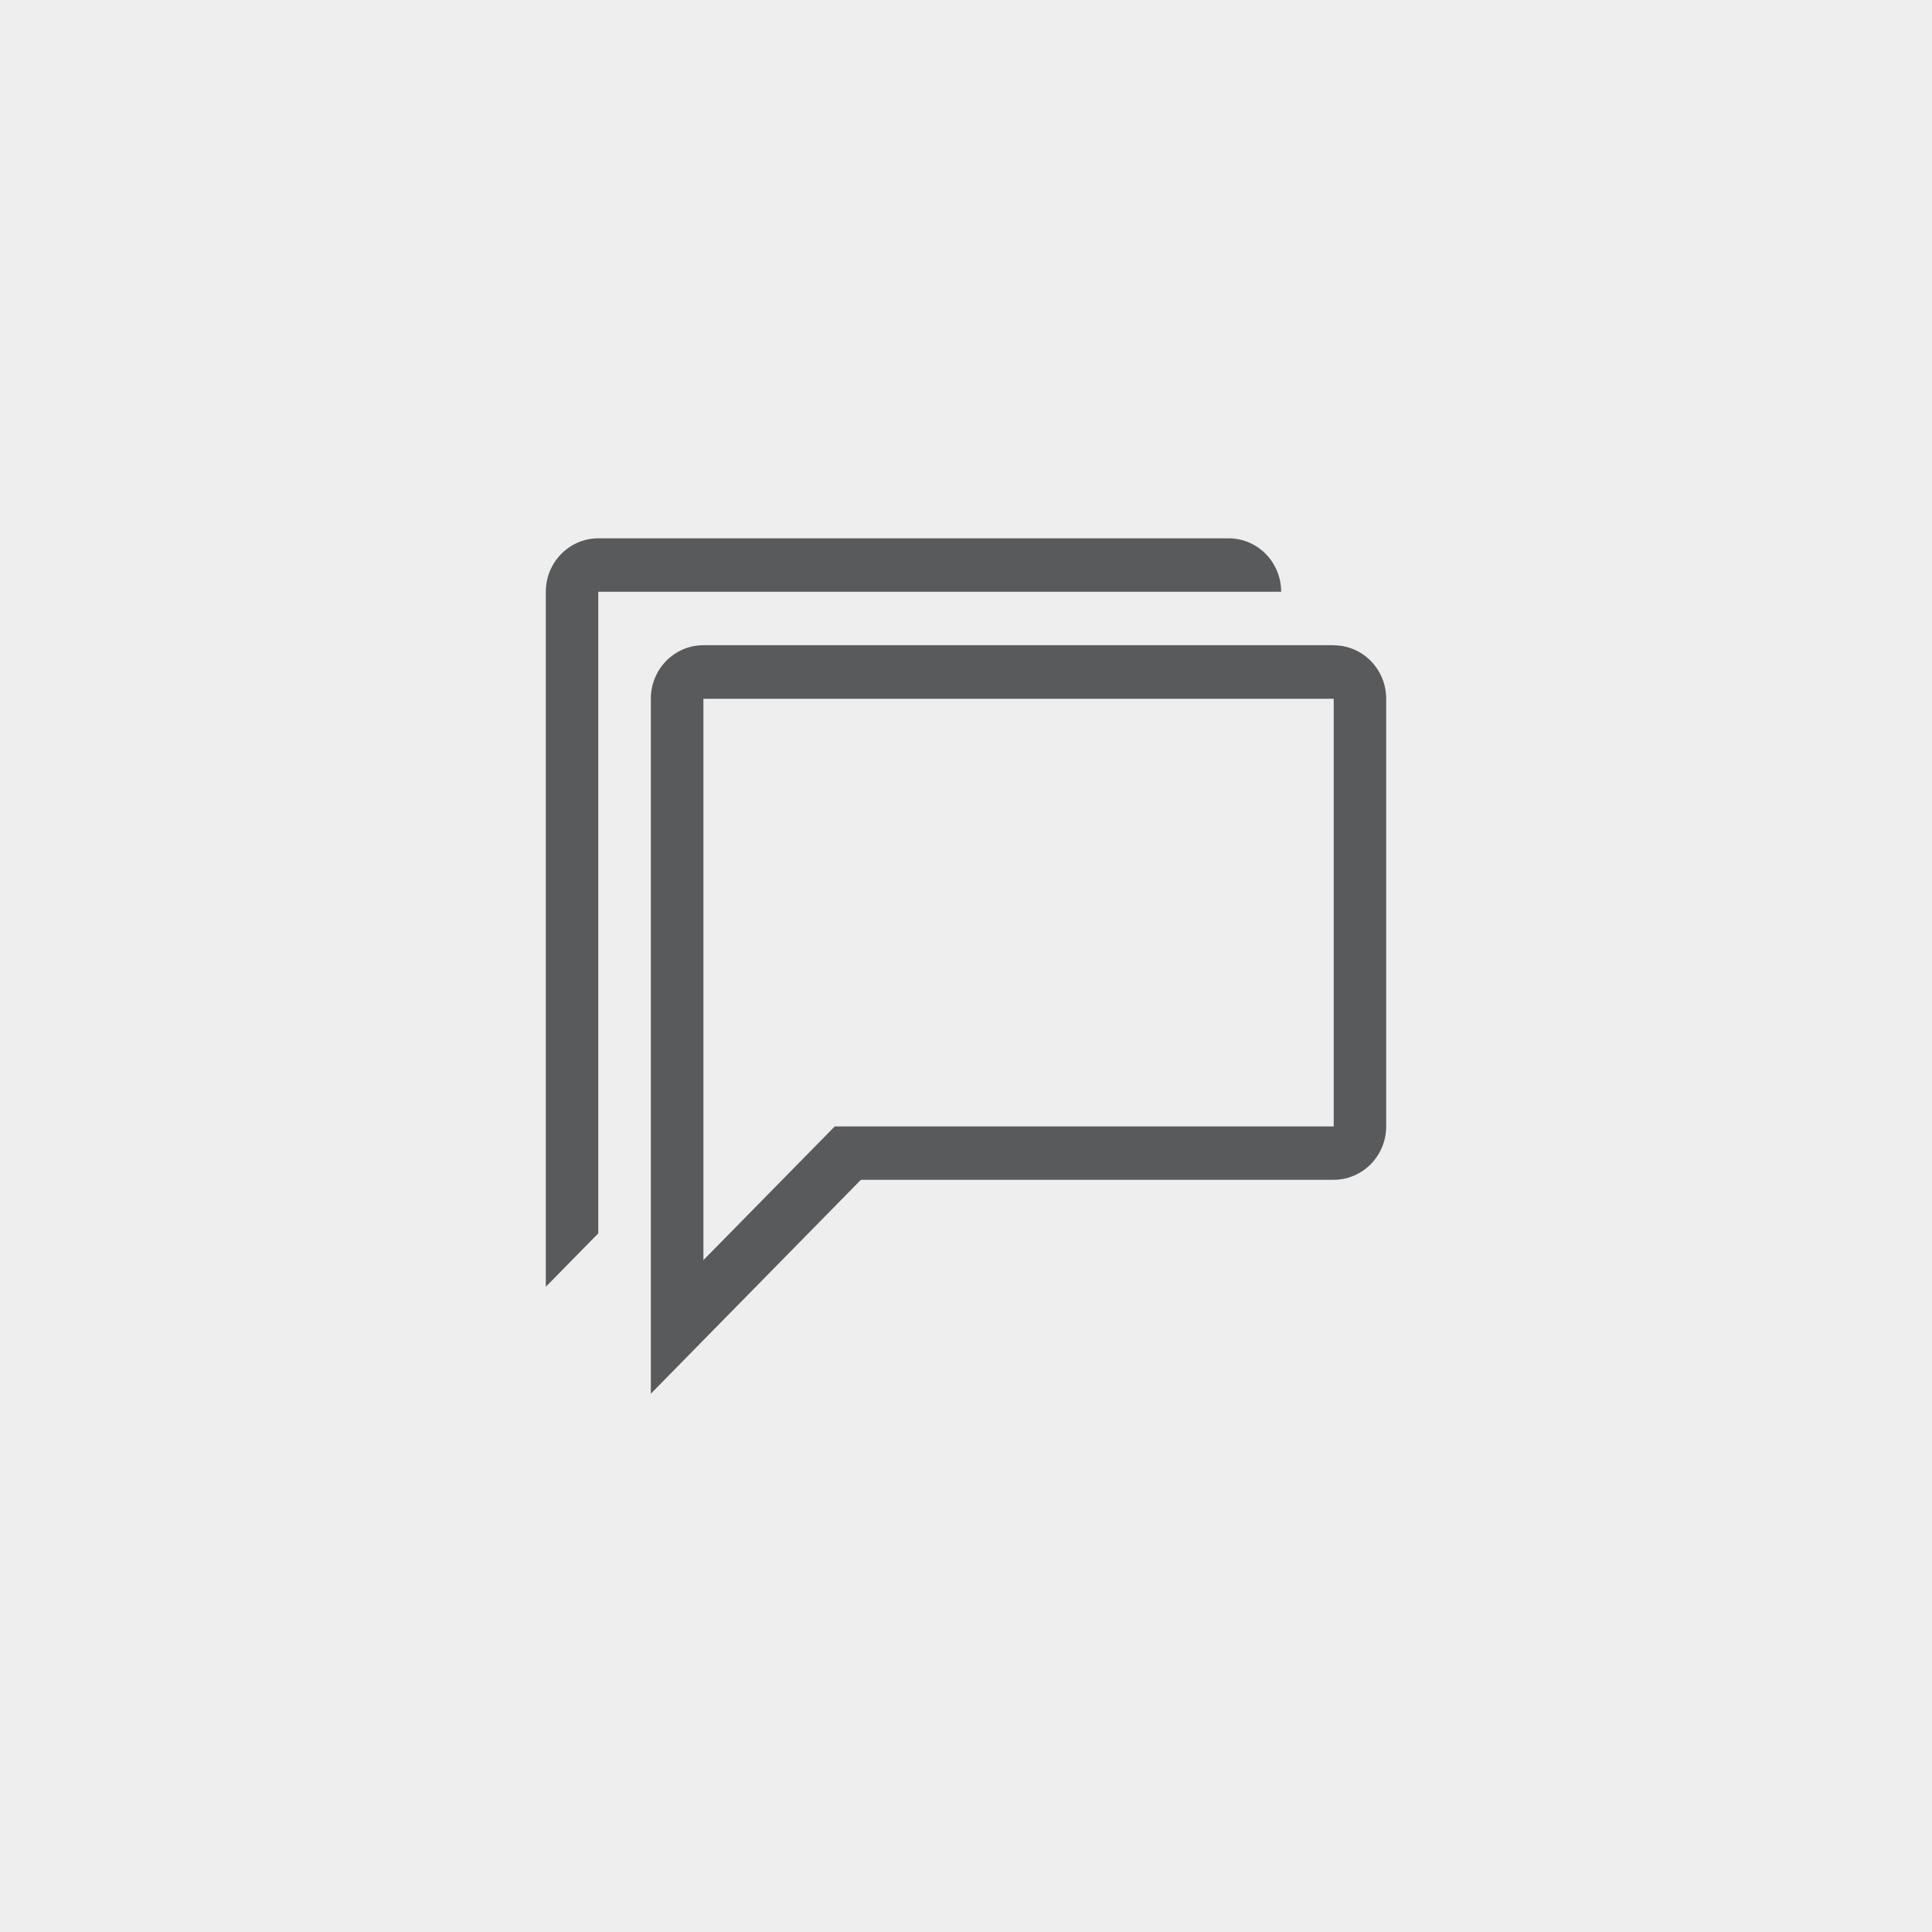
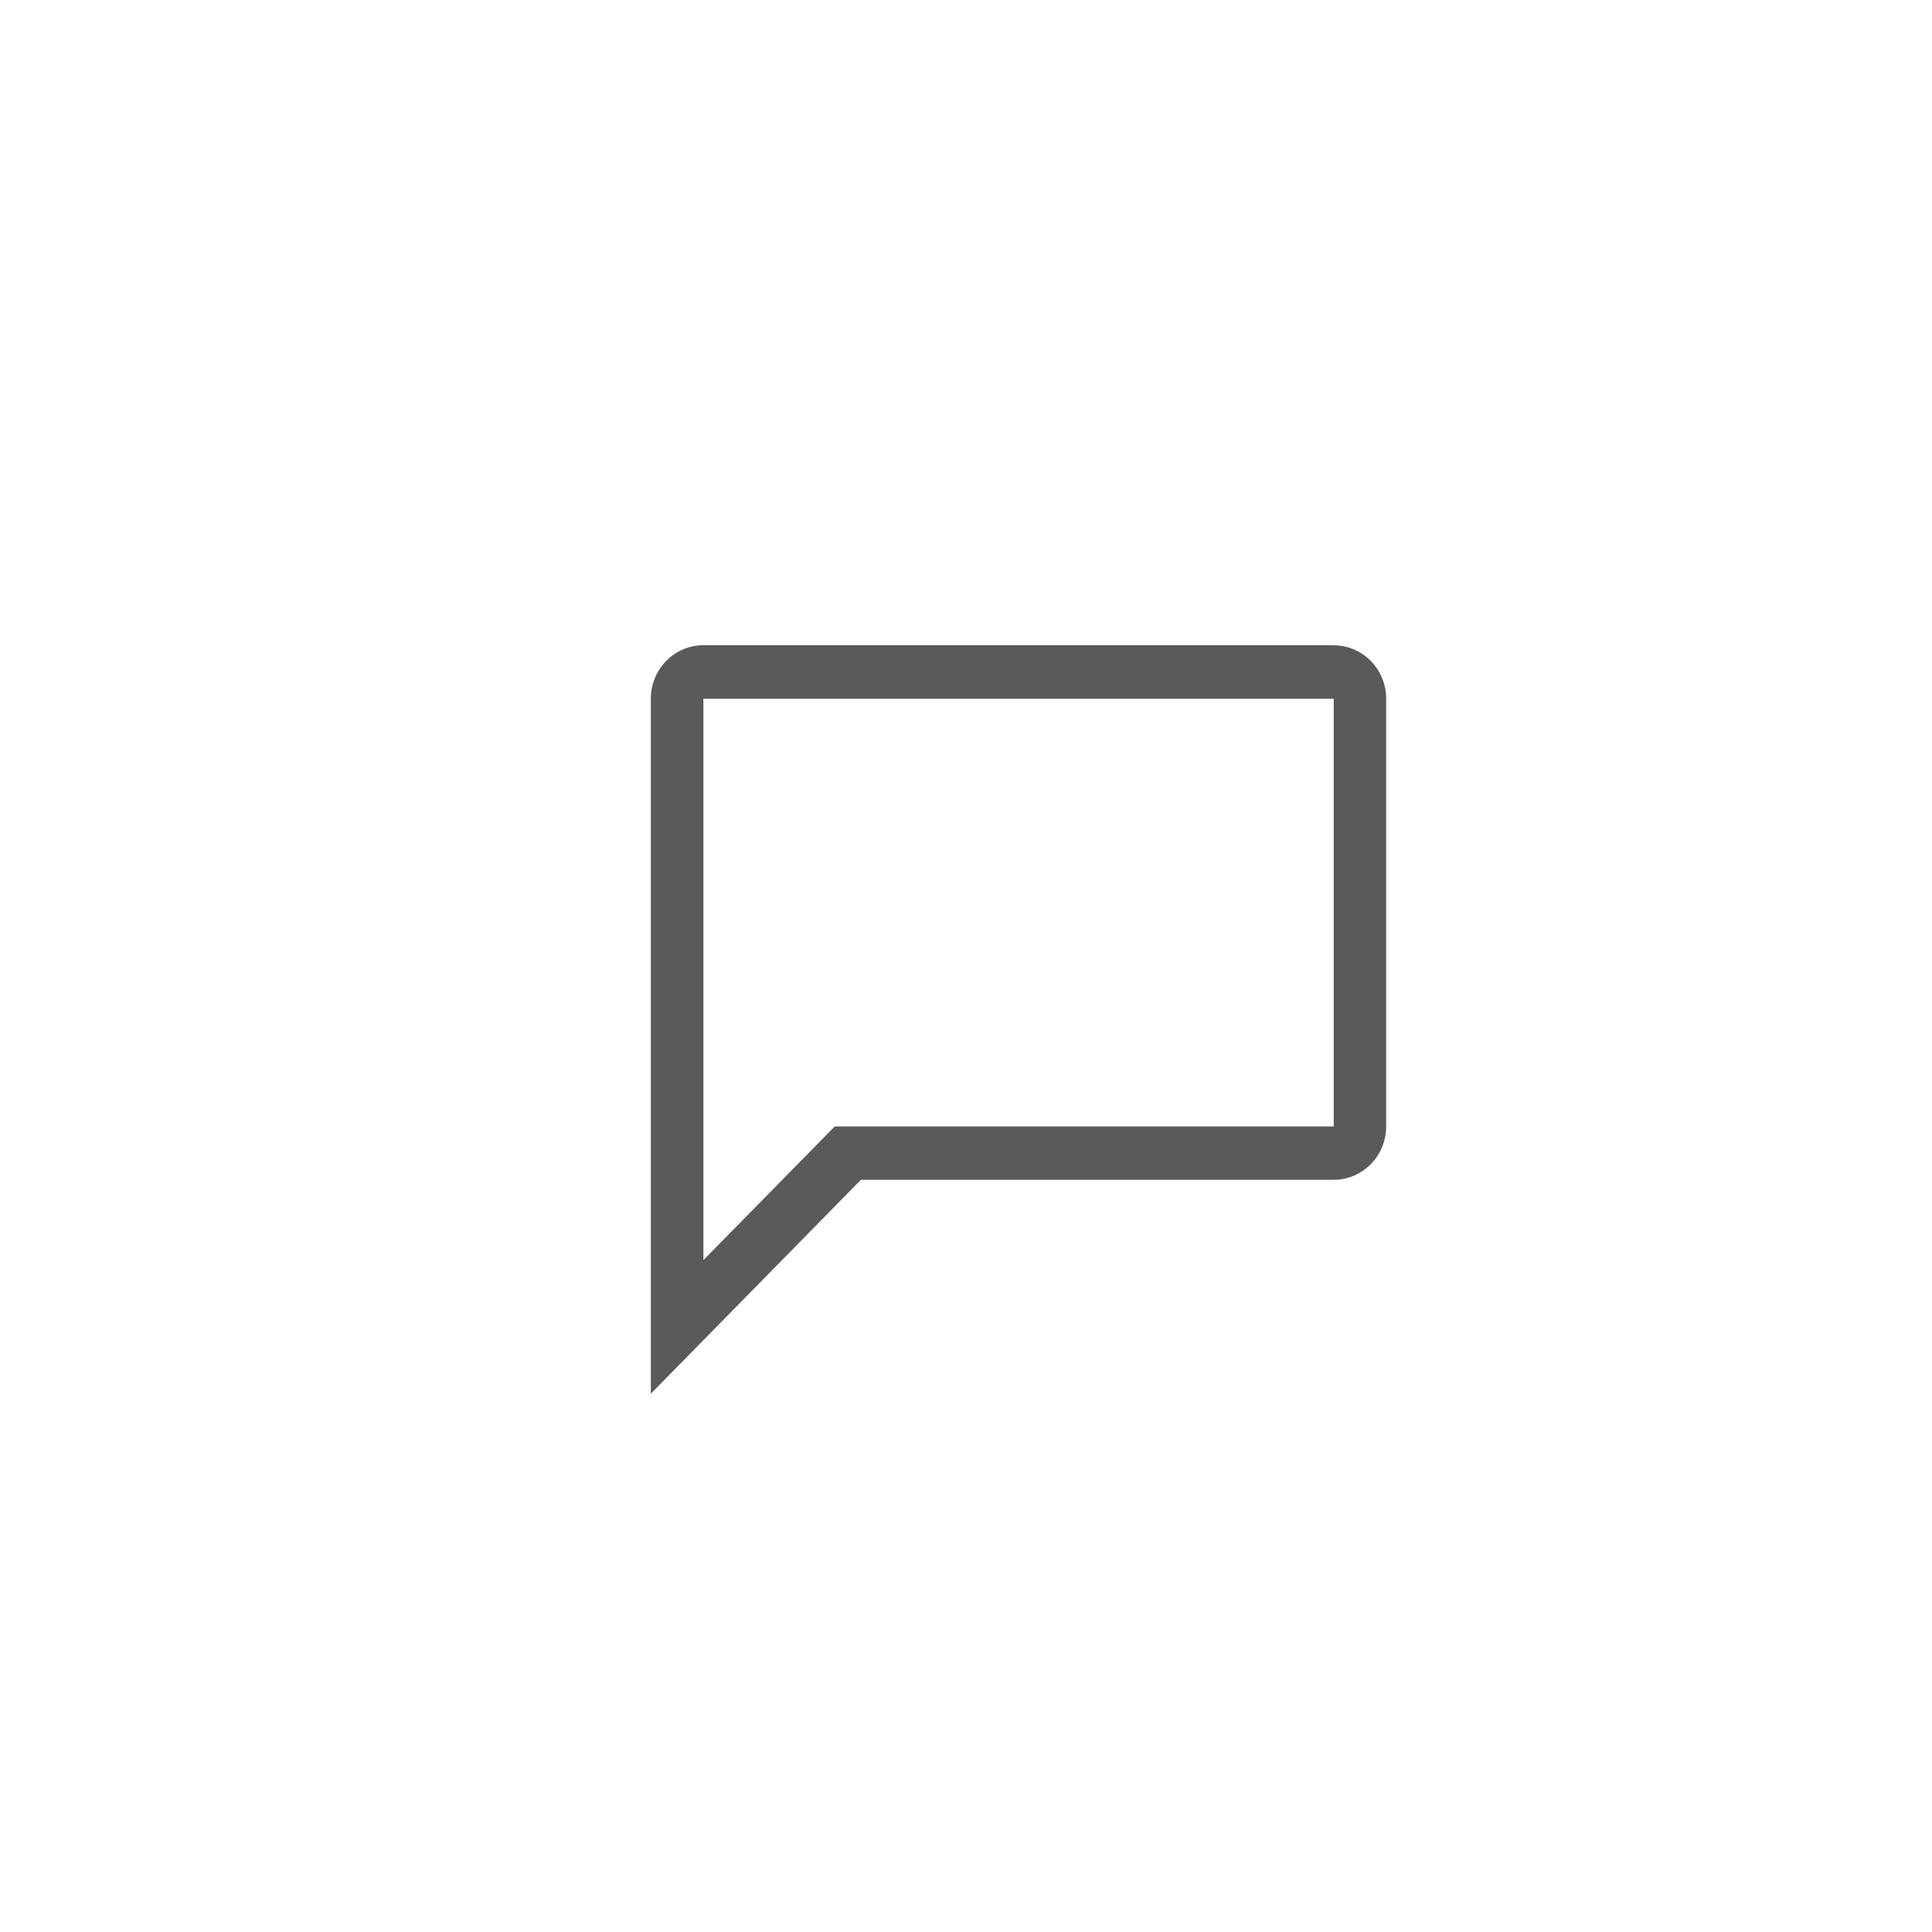
<svg xmlns="http://www.w3.org/2000/svg" width="197" height="197" viewBox="0 0 197 197" fill="none">
-   <rect width="197" height="197" fill="#EEEEEE" />
  <path d="M85.115 114.86L71.725 128.49V71.25H135.995V114.86H85.115ZM135.985 65.79H71.725C68.765 65.79 66.365 68.23 66.365 71.24V142.11L87.785 120.3H135.985C138.945 120.3 141.345 117.86 141.345 114.85V71.25C141.345 68.24 138.945 65.8 135.985 65.8" fill="#595A5C" />
-   <path d="M130.635 60.34C130.635 57.33 128.235 54.89 125.275 54.89H61.015C58.055 54.89 55.655 57.33 55.655 60.34V131.21L61.005 125.76V60.34H130.635Z" fill="#595A5C" />
</svg>